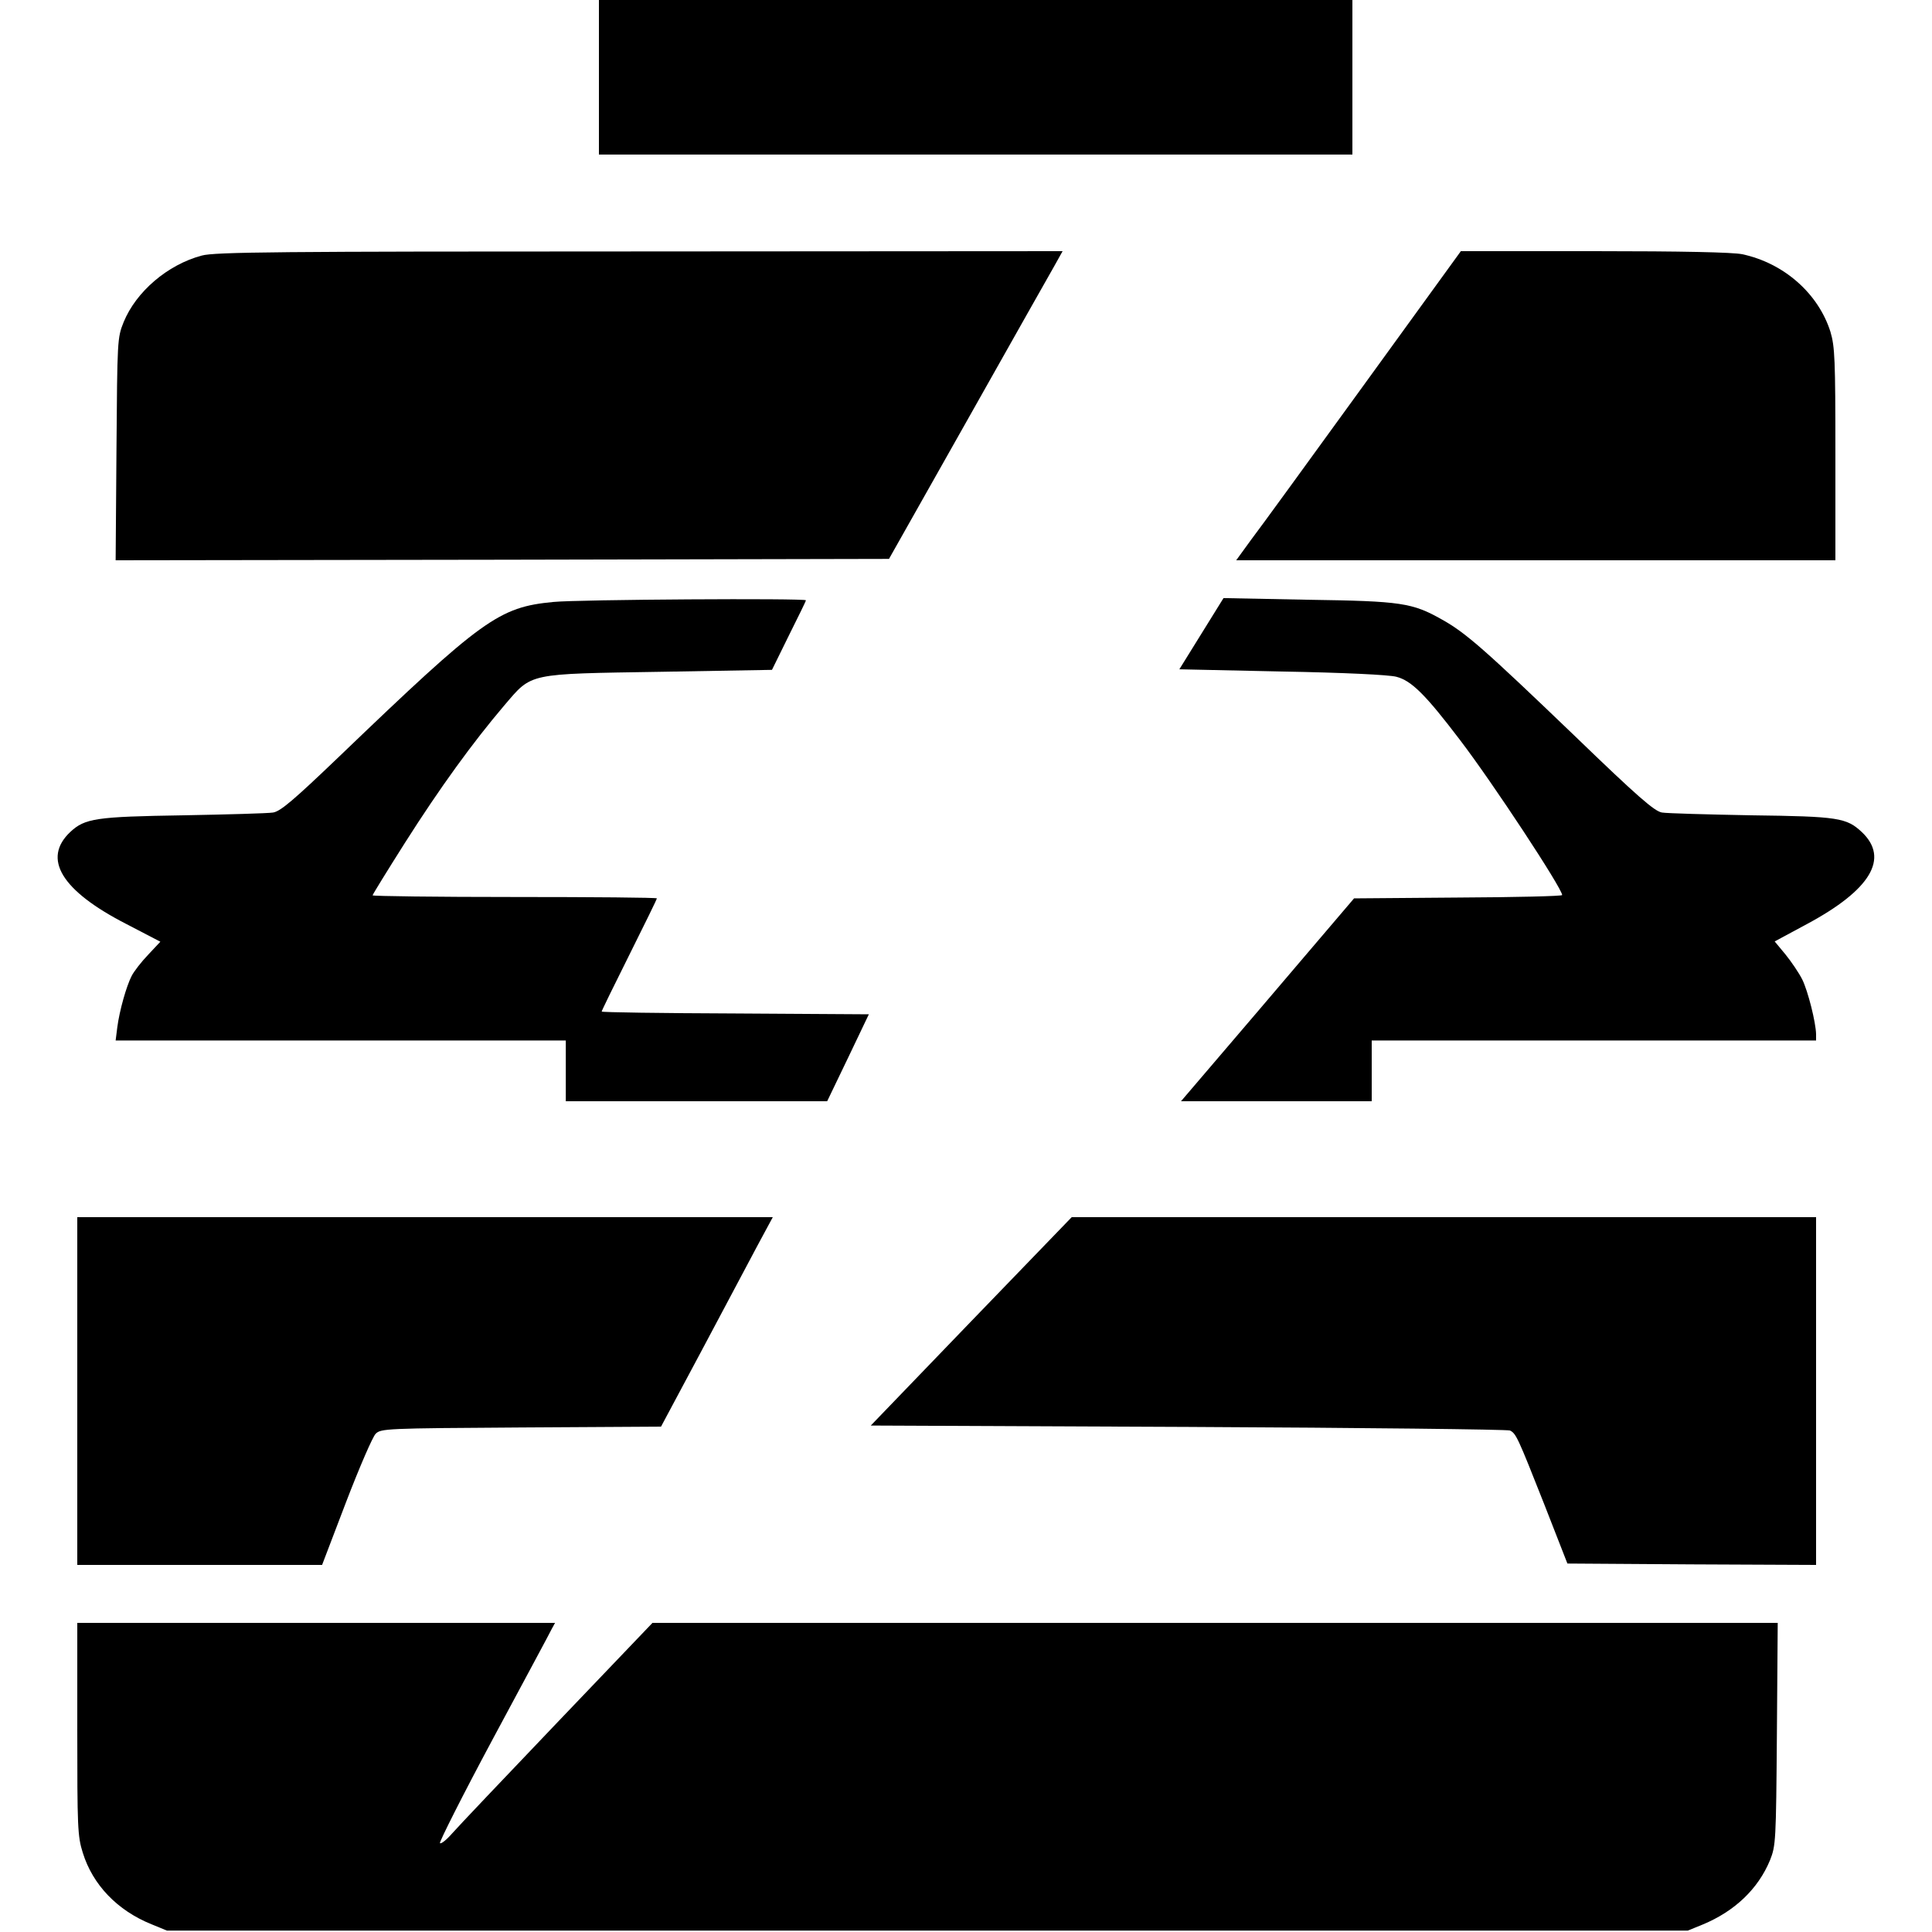
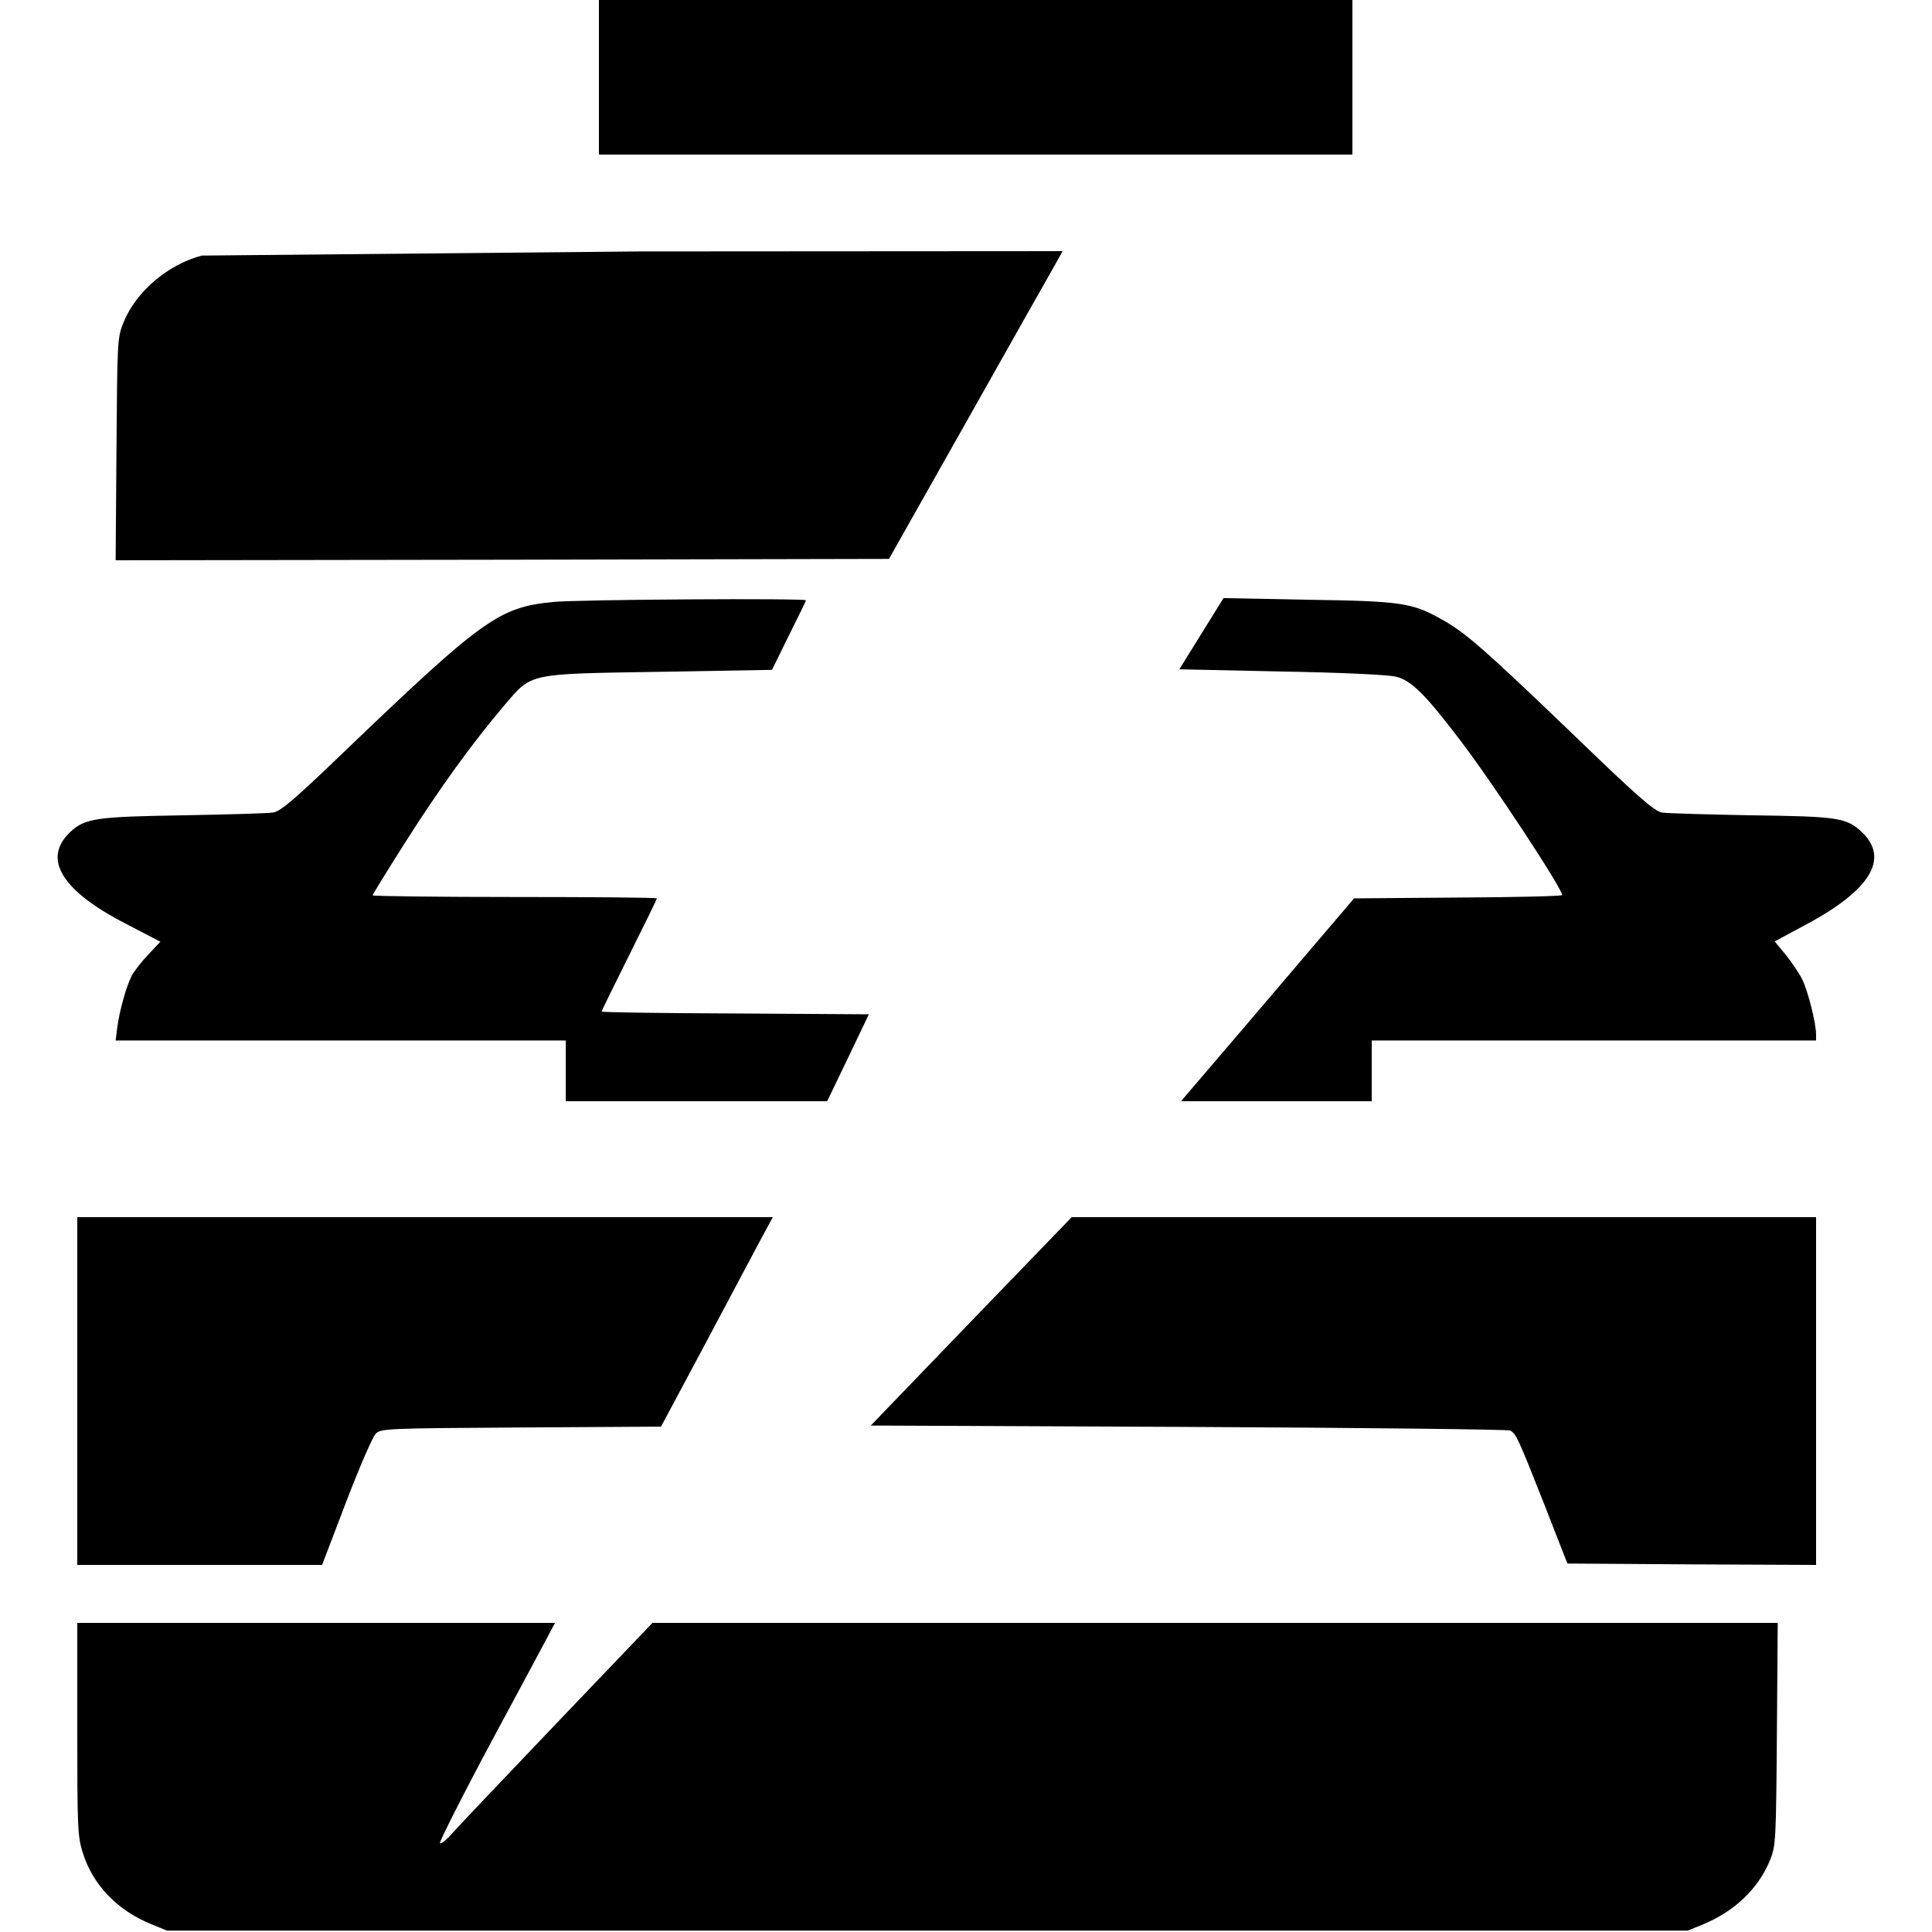
<svg xmlns="http://www.w3.org/2000/svg" version="1.0" width="700pt" height="700pt" viewBox="0 0 700 700" preserveAspectRatio="xMidYMid meet">
  <g transform="translate(0,700) scale(0.1,-0.1)" fill="#000000" stroke="none">
    <path d="M2170 6720 l0 -280 1365 0 1365 0 0 280 0 280 -1365 0 -1365 0 0 -280z" />
-     <path d="M731 6074 c-124 -33 -238 -131 -283 -241 -23 -57 -23 -65 -26 -461 l-3 -402 1401 2 1401 3 285 505 c157 278 298 529 315 558 l29 52 -1532 -1 c-1307 0 -1541 -2 -1587 -15z" />
-     <path d="M4940 5603 c-195 -269 -378 -521 -408 -560 l-53 -73 1086 0 1085 0 0 384 c0 346 -2 390 -18 444 -44 139 -169 249 -320 281 -35 7 -216 11 -536 11 l-483 0 -353 -487z" />
+     <path d="M731 6074 c-124 -33 -238 -131 -283 -241 -23 -57 -23 -65 -26 -461 l-3 -402 1401 2 1401 3 285 505 c157 278 298 529 315 558 l29 52 -1532 -1 z" />
    <path d="M2005 4819 c-198 -19 -256 -61 -776 -560 -166 -159 -213 -199 -240 -203 -19 -3 -164 -7 -324 -10 -318 -5 -357 -11 -410 -60 -103 -97 -33 -213 203 -334 l123 -64 -44 -47 c-25 -26 -52 -61 -60 -77 -19 -37 -44 -125 -52 -186 l-6 -48 815 0 816 0 0 -110 0 -110 473 0 474 0 76 158 75 157 -484 3 c-266 1 -484 4 -484 7 0 3 45 95 100 205 55 110 100 202 100 205 0 3 -232 5 -515 5 -283 0 -515 3 -515 6 0 3 53 89 117 190 127 200 246 364 360 498 102 119 79 114 569 122 l401 7 61 124 c34 68 62 125 62 128 0 8 -828 3 -915 -6z" />
    <path d="M4353 4704 l-80 -129 371 -8 c226 -4 388 -12 415 -19 55 -14 106 -65 230 -228 120 -157 371 -539 371 -563 0 -4 -170 -8 -377 -9 l-377 -3 -179 -210 c-98 -115 -239 -281 -313 -367 l-135 -158 346 0 345 0 0 110 0 110 805 0 805 0 0 23 c-1 43 -29 155 -50 198 -12 24 -40 65 -61 91 l-39 47 117 63 c231 124 299 238 199 333 -56 52 -84 57 -401 61 -159 3 -305 7 -323 10 -27 4 -88 57 -320 281 -322 309 -391 370 -477 418 -108 61 -147 67 -486 72 l-306 6 -80 -129z" />
    <path d="M280 1960 l0 -630 443 0 444 0 87 228 c48 125 96 236 107 247 19 19 35 20 527 23 l507 3 148 277 c81 152 172 323 202 380 l55 102 -1260 0 -1260 0 0 -630z" />
    <path d="M3519 2213 l-364 -378 1150 -5 c633 -3 1157 -9 1166 -13 22 -11 28 -24 124 -267 l84 -215 450 -3 451 -2 0 630 0 630 -1349 0 -1348 0 -364 -377z" />
    <path d="M280 736 c0 -357 1 -389 20 -449 36 -116 125 -209 249 -259 l56 -23 2755 0 2755 0 54 22 c116 48 201 129 244 233 21 53 22 67 25 458 l3 402 -2039 0 -2038 0 -345 -361 c-189 -198 -361 -379 -381 -402 -20 -23 -40 -39 -44 -35 -3 4 83 175 193 380 110 205 206 383 212 396 l12 22 -866 0 -865 0 0 -384z" />
  </g>
</svg>